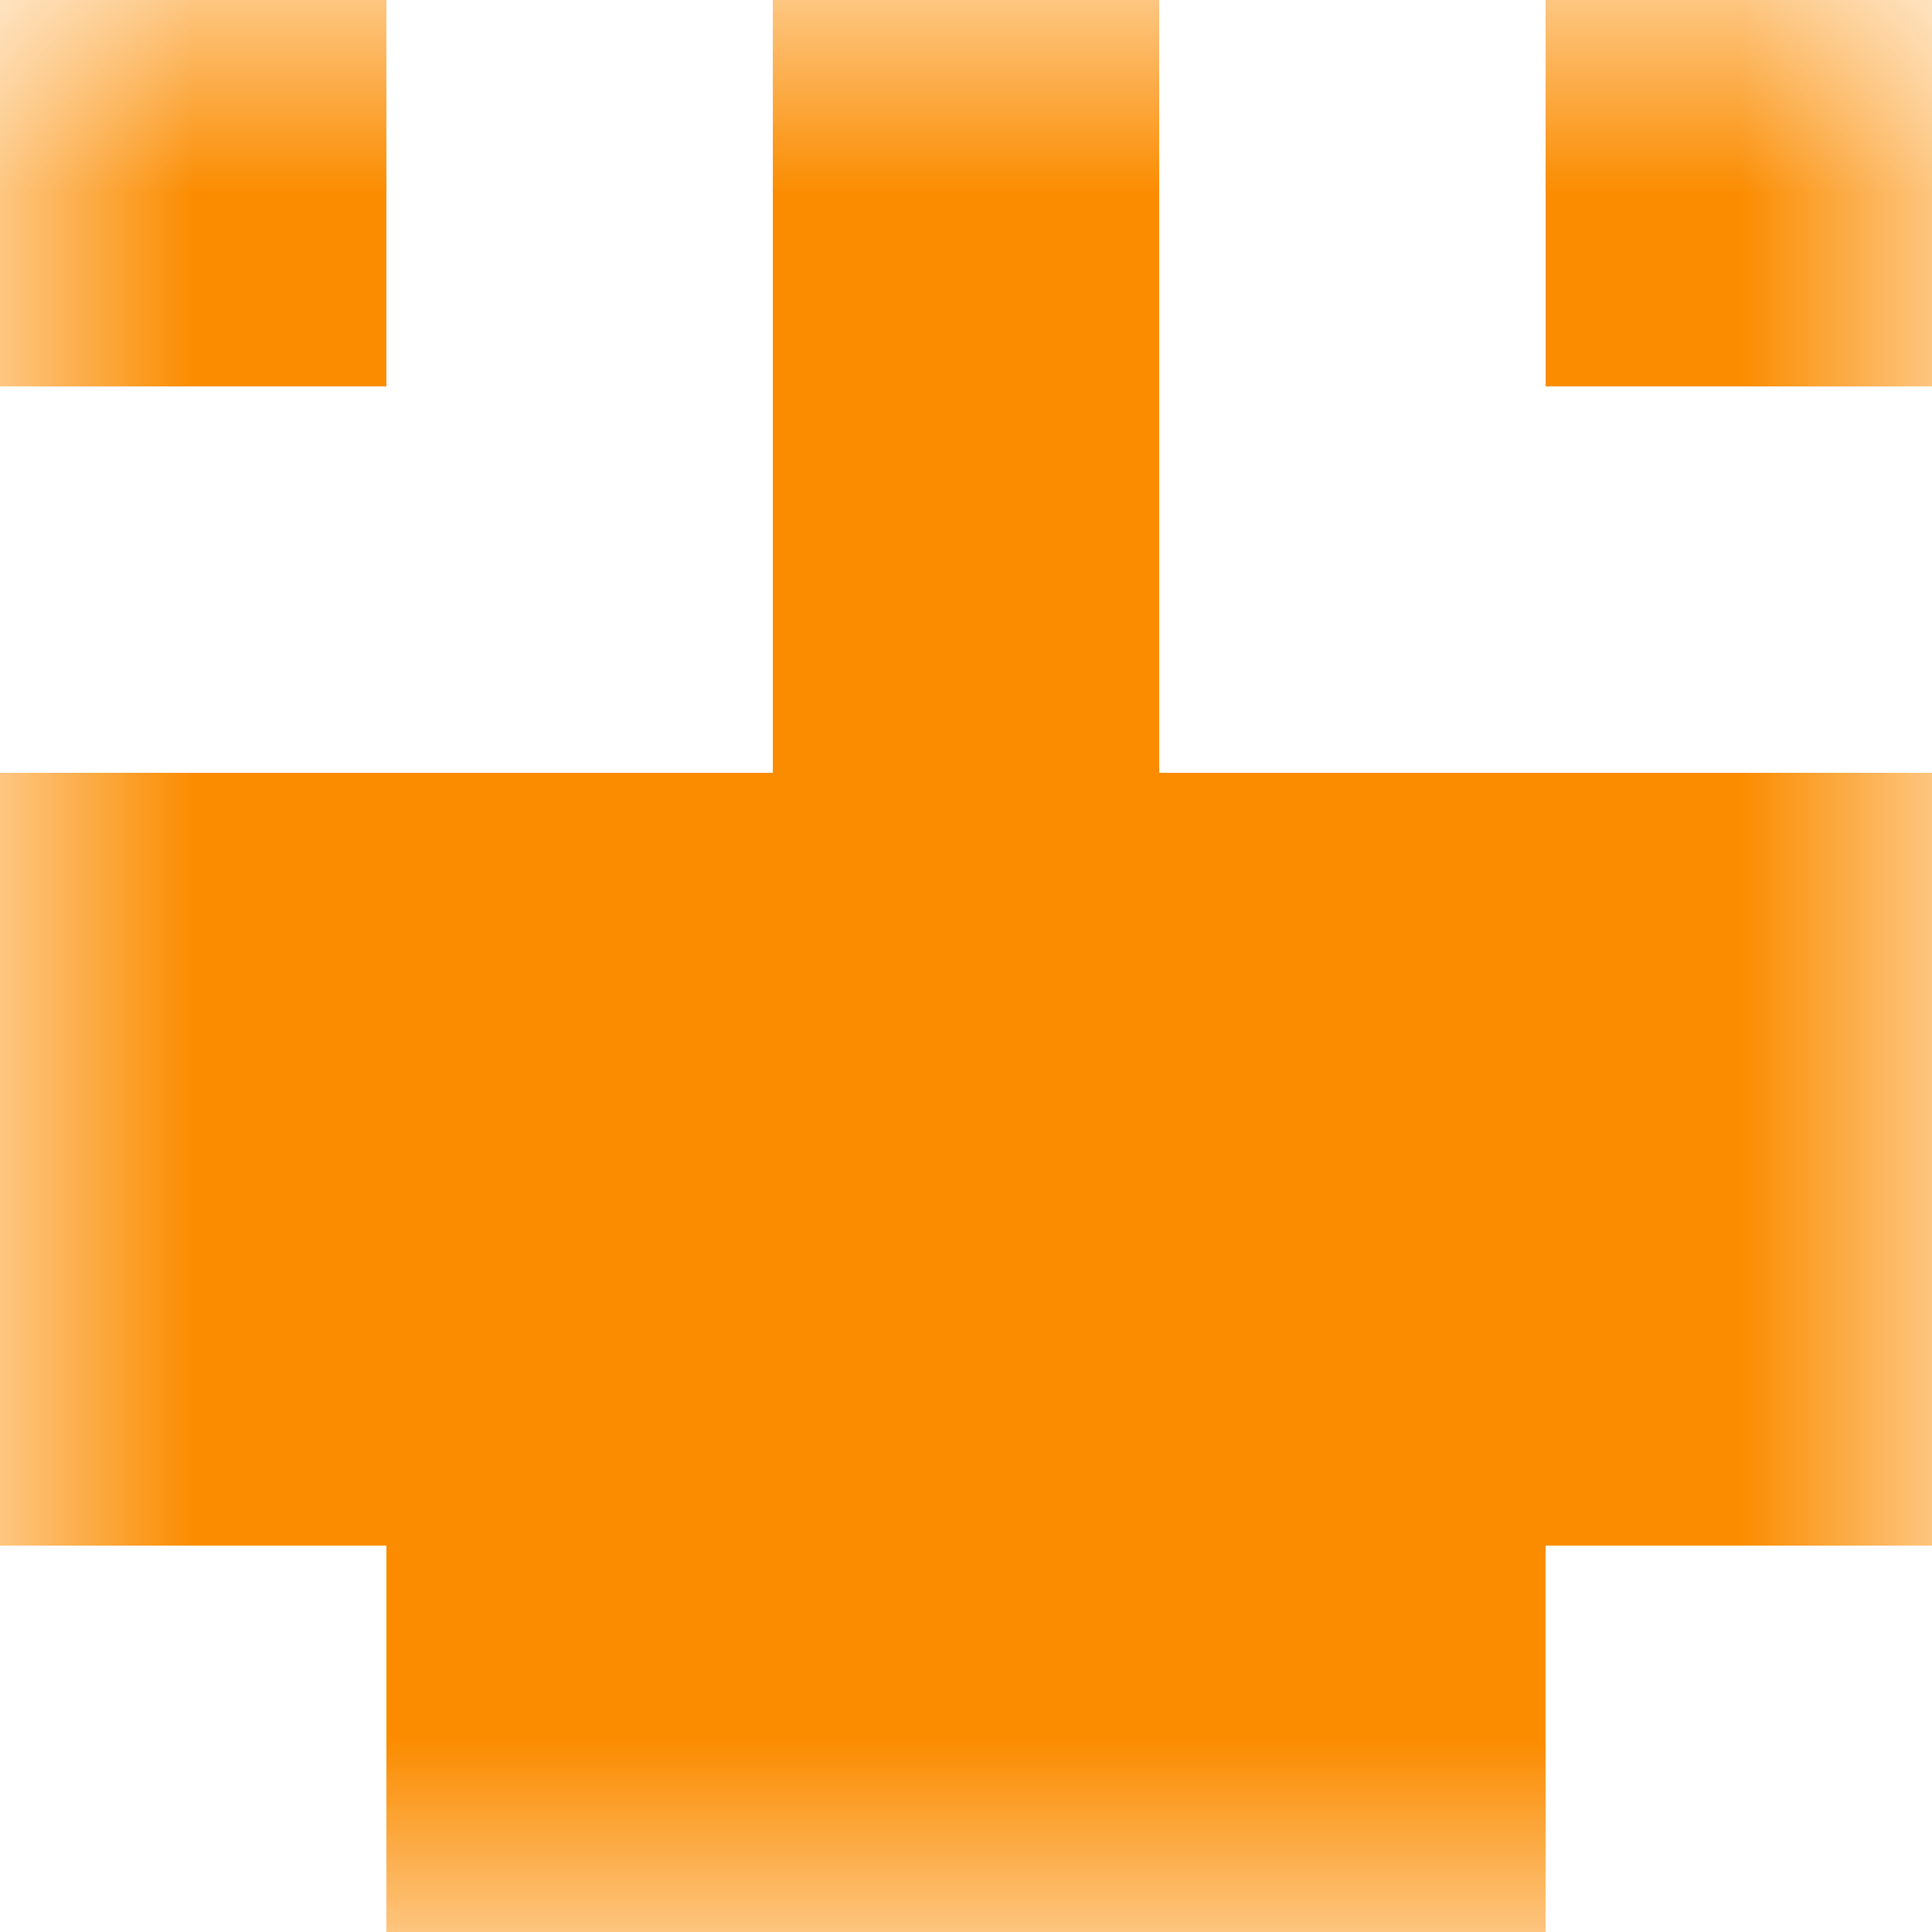
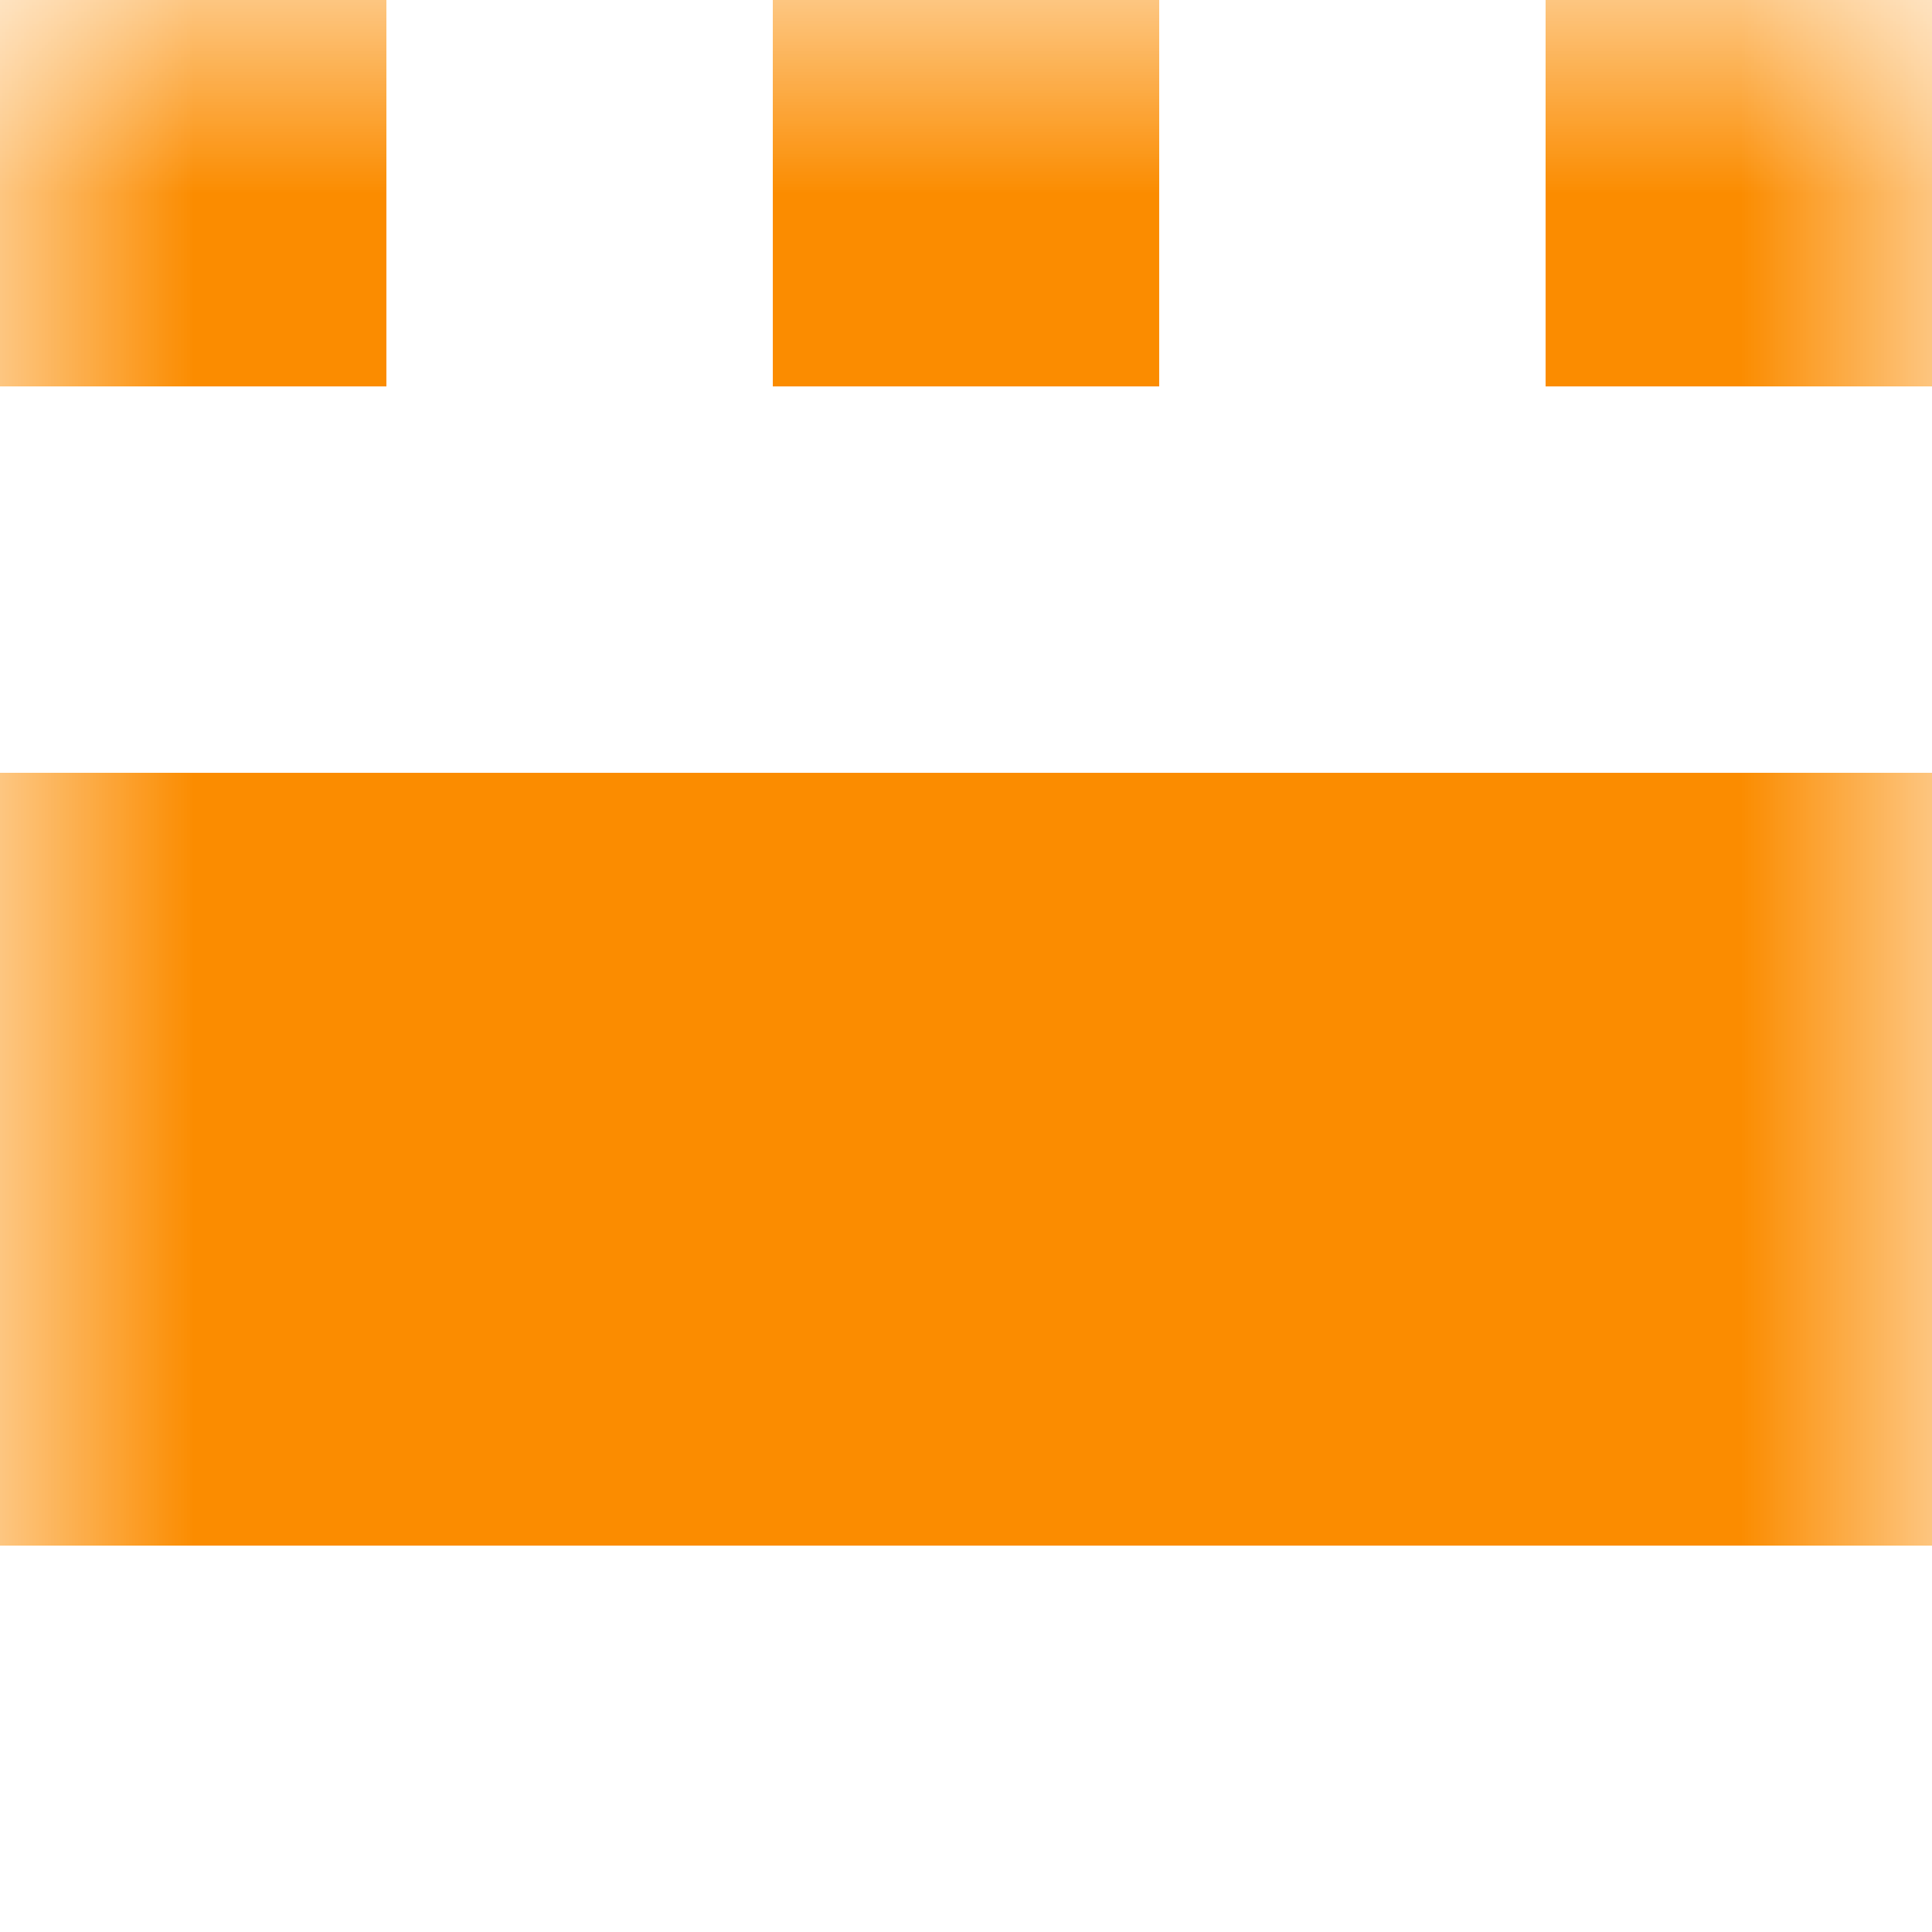
<svg xmlns="http://www.w3.org/2000/svg" viewBox="0 0 5 5" fill="none" shape-rendering="crispEdges">
  <mask id="viewboxMask">
    <rect width="5" height="5" rx="0" ry="0" x="0" y="0" fill="#fff" />
  </mask>
  <g mask="url(#viewboxMask)">
    <path d="M0 0h1v1H0V0ZM4 0h1v1H4V0ZM3 0H2v1h1V0Z" fill="#fb8c00" />
-     <path fill="#fb8c00" d="M2 1h1v1H2z" />
    <path fill="#fb8c00" d="M0 2h5v1H0z" />
-     <path fill="#fb8c00" d="M0 3h5v1H0z" />
-     <path fill="#fb8c00" d="M1 4h3v1H1z" />
+     <path fill="#fb8c00" d="M0 3h5v1H0" />
  </g>
</svg>